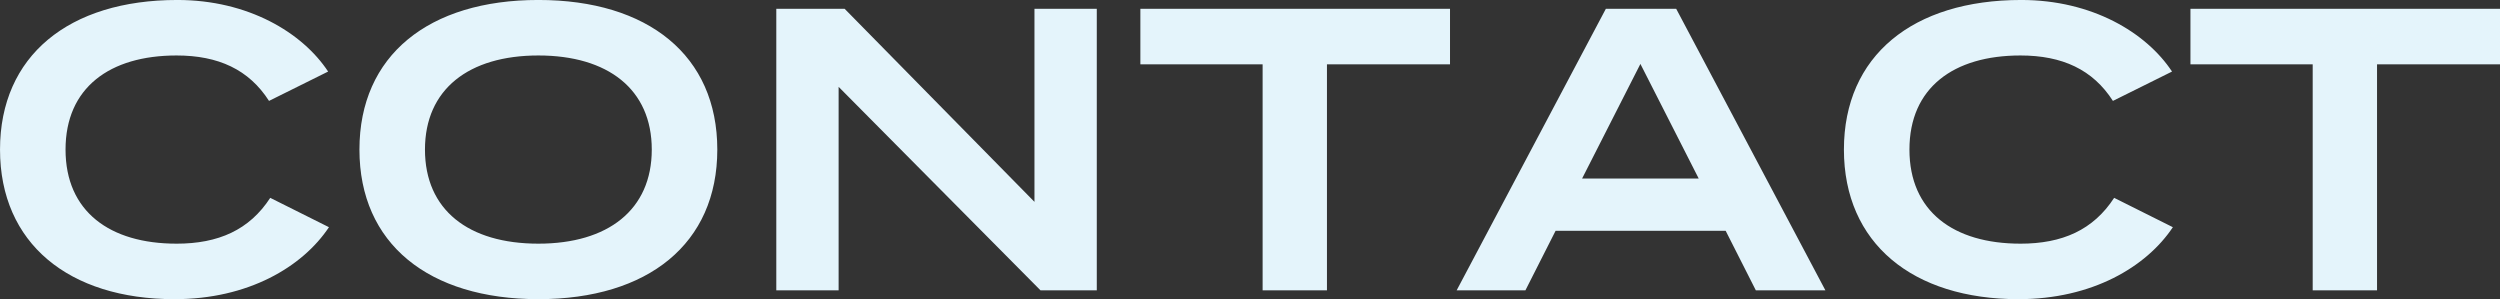
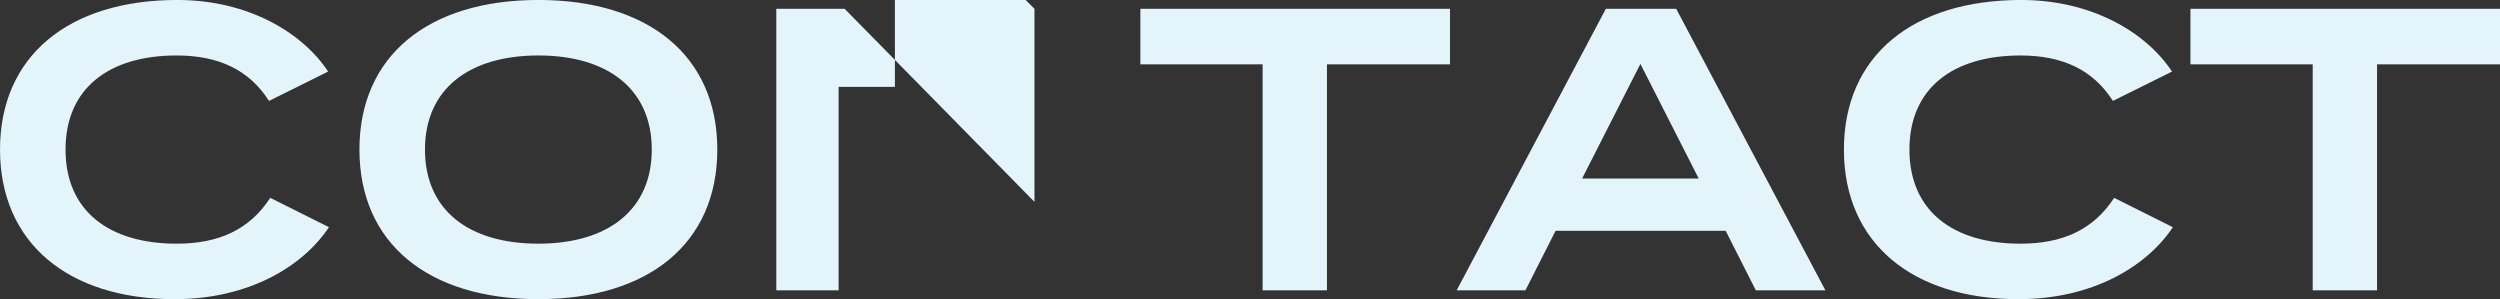
<svg xmlns="http://www.w3.org/2000/svg" width="310.844" height="37.187" viewBox="0 0 310.844 37.187">
  <rect x="0" y="0" width="310.844" height="37.187" fill="#333333" stroke="none" />
-   <path id="txt-title-contact.svg" d="M666.511 267.172c-8.3 0-13.8-4-13.8-11.7s5.5-11.7 13.8-11.7c5.2 0 9 1.75 11.5 5.649l7.349-3.649c-3.2-4.85-9.949-8.9-18.748-8.9-13.5 0-22.048 6.949-22.048 18.6s8.549 18.6 21.7 18.6c9.149 0 15.9-4 19.2-8.949l-7.3-3.649c-2.604 3.998-6.454 5.698-11.653 5.698zm44.991 6.9c13.649 0 22.248-6.9 22.248-18.6s-8.6-18.6-22.248-18.6-22.248 6.9-22.248 18.6 8.599 18.599 22.246 18.599zm0-6.9c-8.7 0-14.1-4.2-14.1-11.7s5.449-11.7 14.1-11.7 14.1 4.2 14.1 11.7-5.451 11.7-14.102 11.7zm61.683-29.2v24l-23.6-24h-8.5v35h7.749v-25.3l25.1 25.3h7v-35h-7.75zm51.668 0h-38.5v6.9h15.2v28.1h8v-28.1h15.3v-6.9zm38.024 35h8.649l-18.548-35h-8.75l-18.548 35h8.549l3.75-7.4h21.148zm-21.6-13.9l7.249-14.249 7.249 14.249h-14.5zm54.5 8.1c-8.3 0-13.8-4-13.8-11.7s5.5-11.7 13.8-11.7c5.2 0 9 1.75 11.5 5.649l7.349-3.649c-3.2-4.85-9.949-8.9-18.748-8.9-13.5 0-22.048 6.949-22.048 18.6s8.549 18.6 21.7 18.6c9.149 0 15.9-4 19.2-8.949l-7.3-3.649c-2.602 3.998-6.451 5.698-11.651 5.698zm59.64-29.2h-38.5v6.9h15.2v28.1h8v-28.1h15.3v-6.9z" transform="translate(-644.562 -236.875)" fill="#e4f4fb" fill-rule="evenodd" />
+   <path id="txt-title-contact.svg" d="M666.511 267.172c-8.3 0-13.8-4-13.8-11.7s5.5-11.7 13.8-11.7c5.2 0 9 1.75 11.5 5.649l7.349-3.649c-3.2-4.85-9.949-8.9-18.748-8.9-13.5 0-22.048 6.949-22.048 18.6s8.549 18.6 21.7 18.6c9.149 0 15.9-4 19.2-8.949l-7.3-3.649c-2.604 3.998-6.454 5.698-11.653 5.698zm44.991 6.9c13.649 0 22.248-6.9 22.248-18.6s-8.6-18.6-22.248-18.6-22.248 6.9-22.248 18.6 8.599 18.599 22.246 18.599zm0-6.9c-8.7 0-14.1-4.2-14.1-11.7s5.449-11.7 14.1-11.7 14.1 4.2 14.1 11.7-5.451 11.7-14.102 11.7zm61.683-29.2v24l-23.6-24h-8.5v35h7.749v-25.3h7v-35h-7.75zm51.668 0h-38.5v6.9h15.2v28.1h8v-28.1h15.3v-6.9zm38.024 35h8.649l-18.548-35h-8.75l-18.548 35h8.549l3.75-7.4h21.148zm-21.6-13.9l7.249-14.249 7.249 14.249h-14.5zm54.5 8.1c-8.3 0-13.8-4-13.8-11.7s5.5-11.7 13.8-11.7c5.2 0 9 1.75 11.5 5.649l7.349-3.649c-3.2-4.85-9.949-8.9-18.748-8.9-13.5 0-22.048 6.949-22.048 18.6s8.549 18.6 21.7 18.6c9.149 0 15.9-4 19.2-8.949l-7.3-3.649c-2.602 3.998-6.451 5.698-11.651 5.698zm59.64-29.2h-38.5v6.9h15.2v28.1h8v-28.1h15.3v-6.9z" transform="translate(-644.562 -236.875)" fill="#e4f4fb" fill-rule="evenodd" />
</svg>